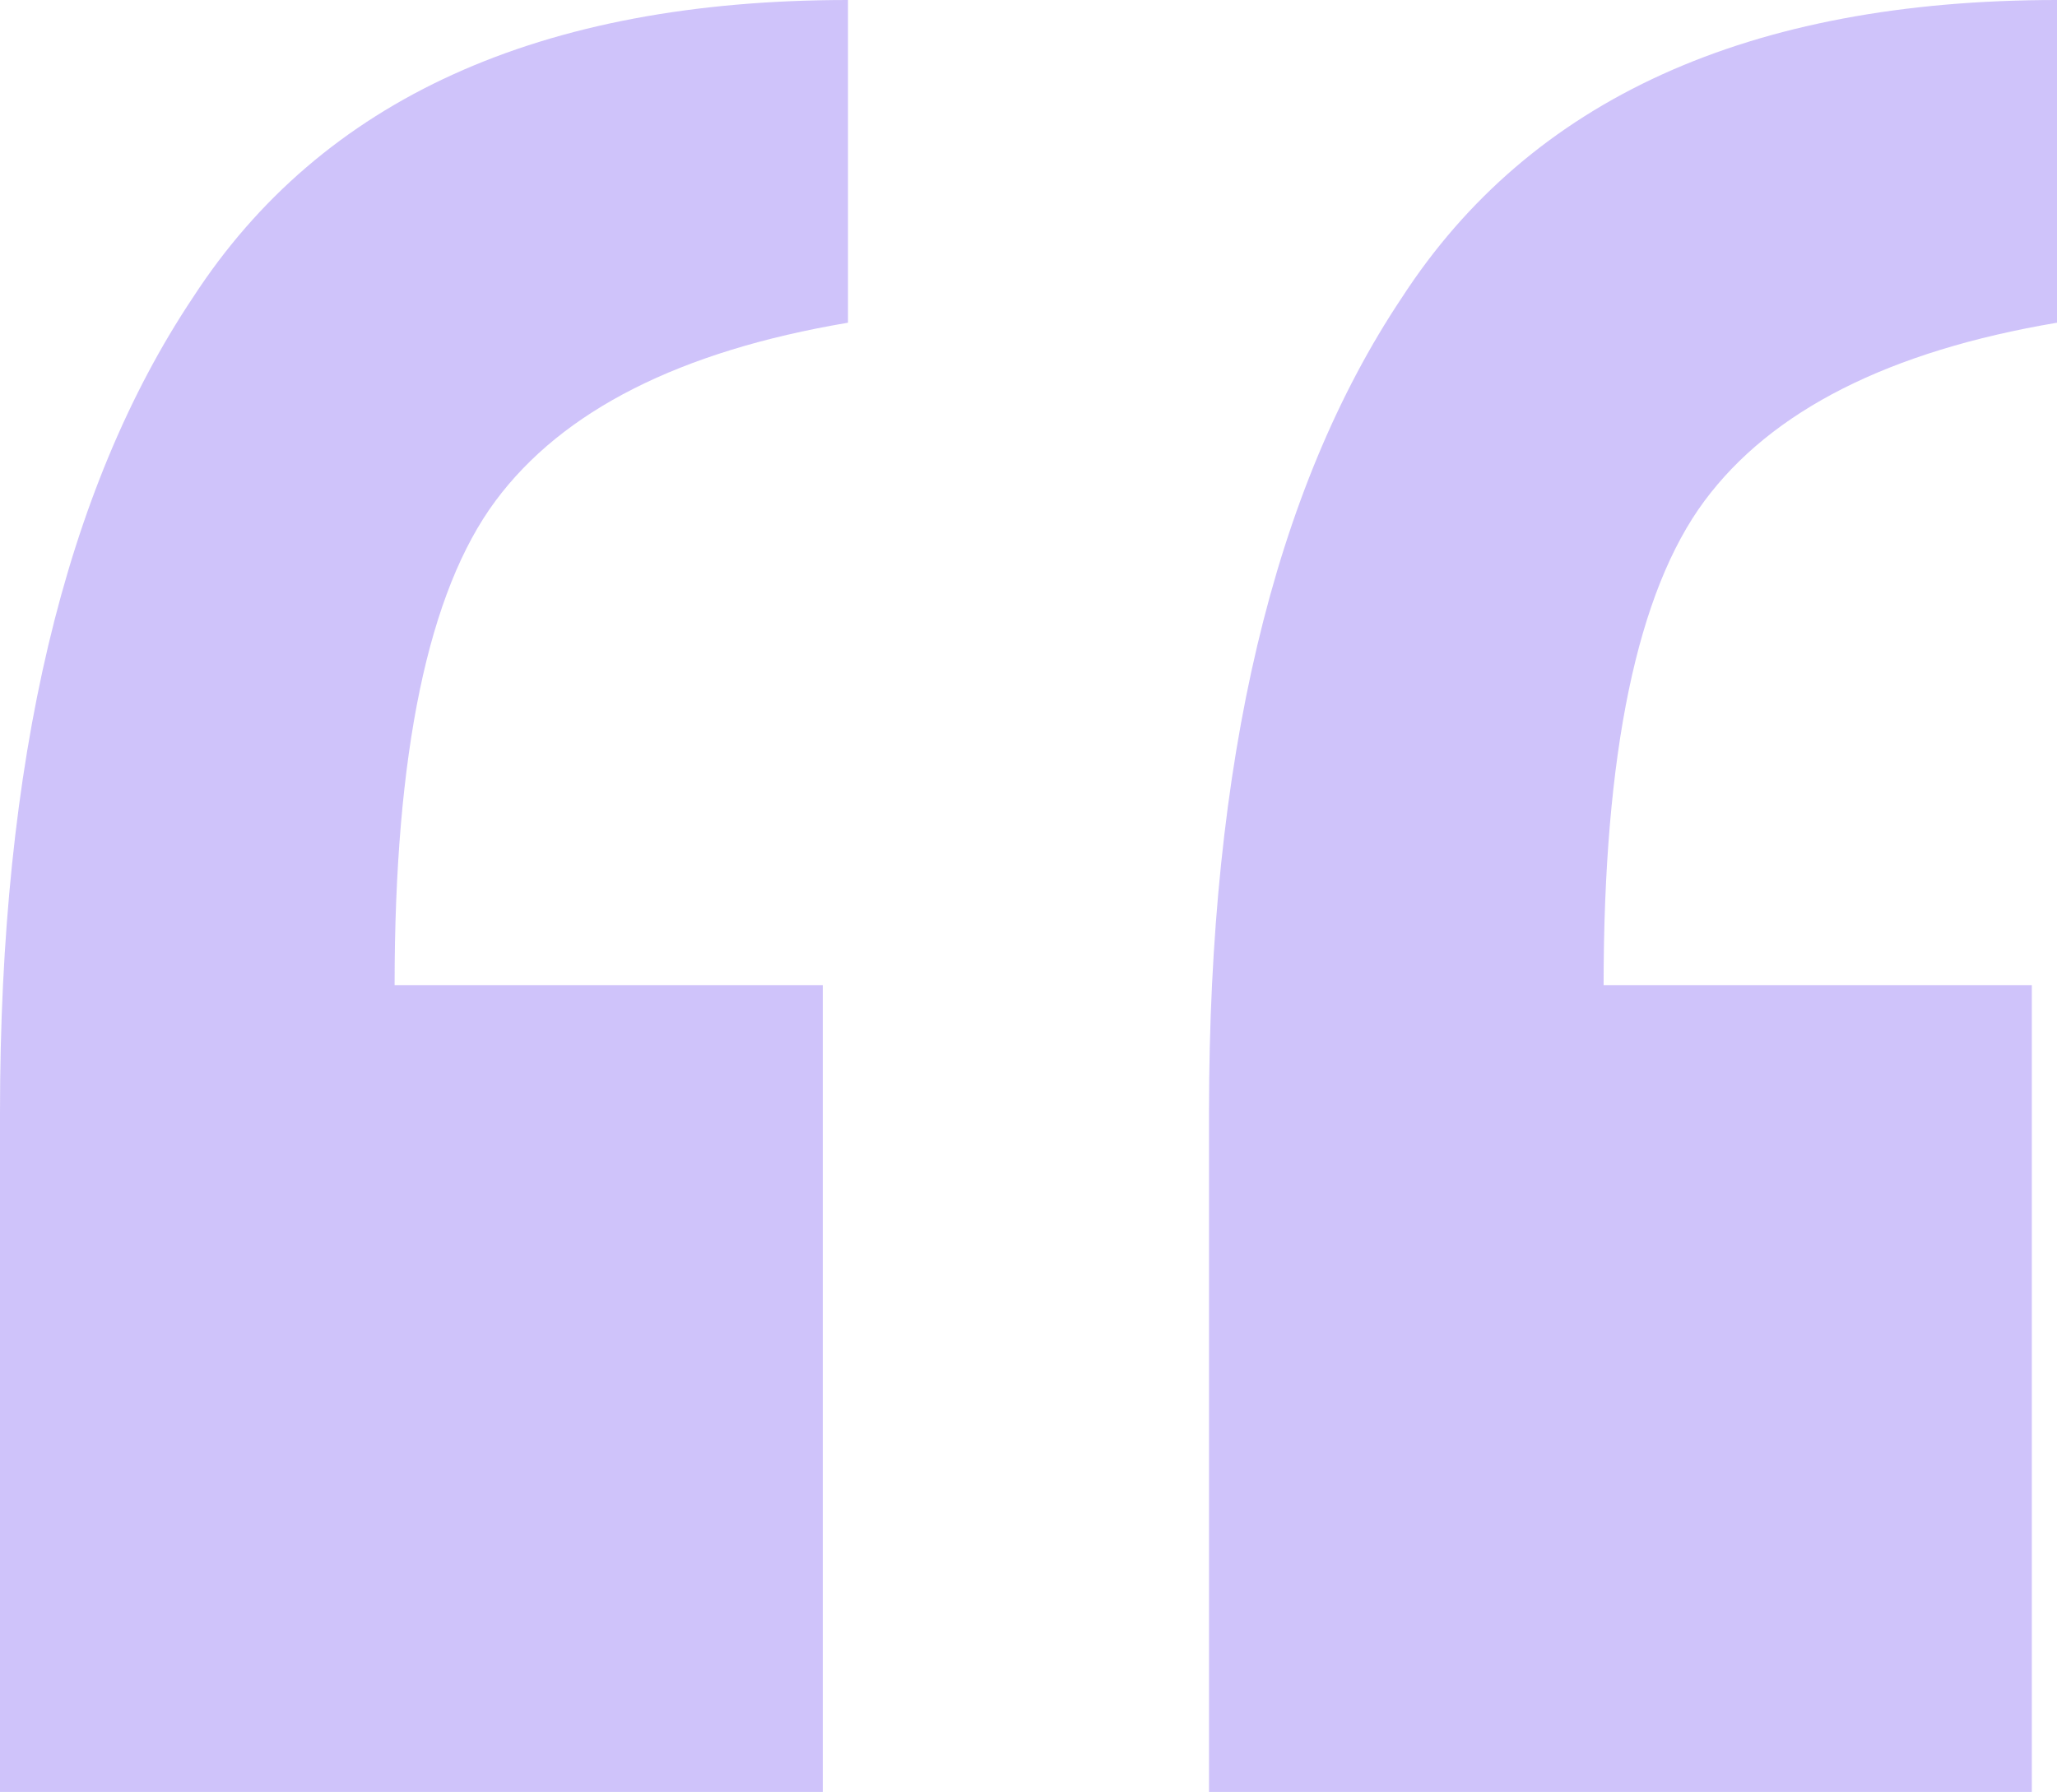
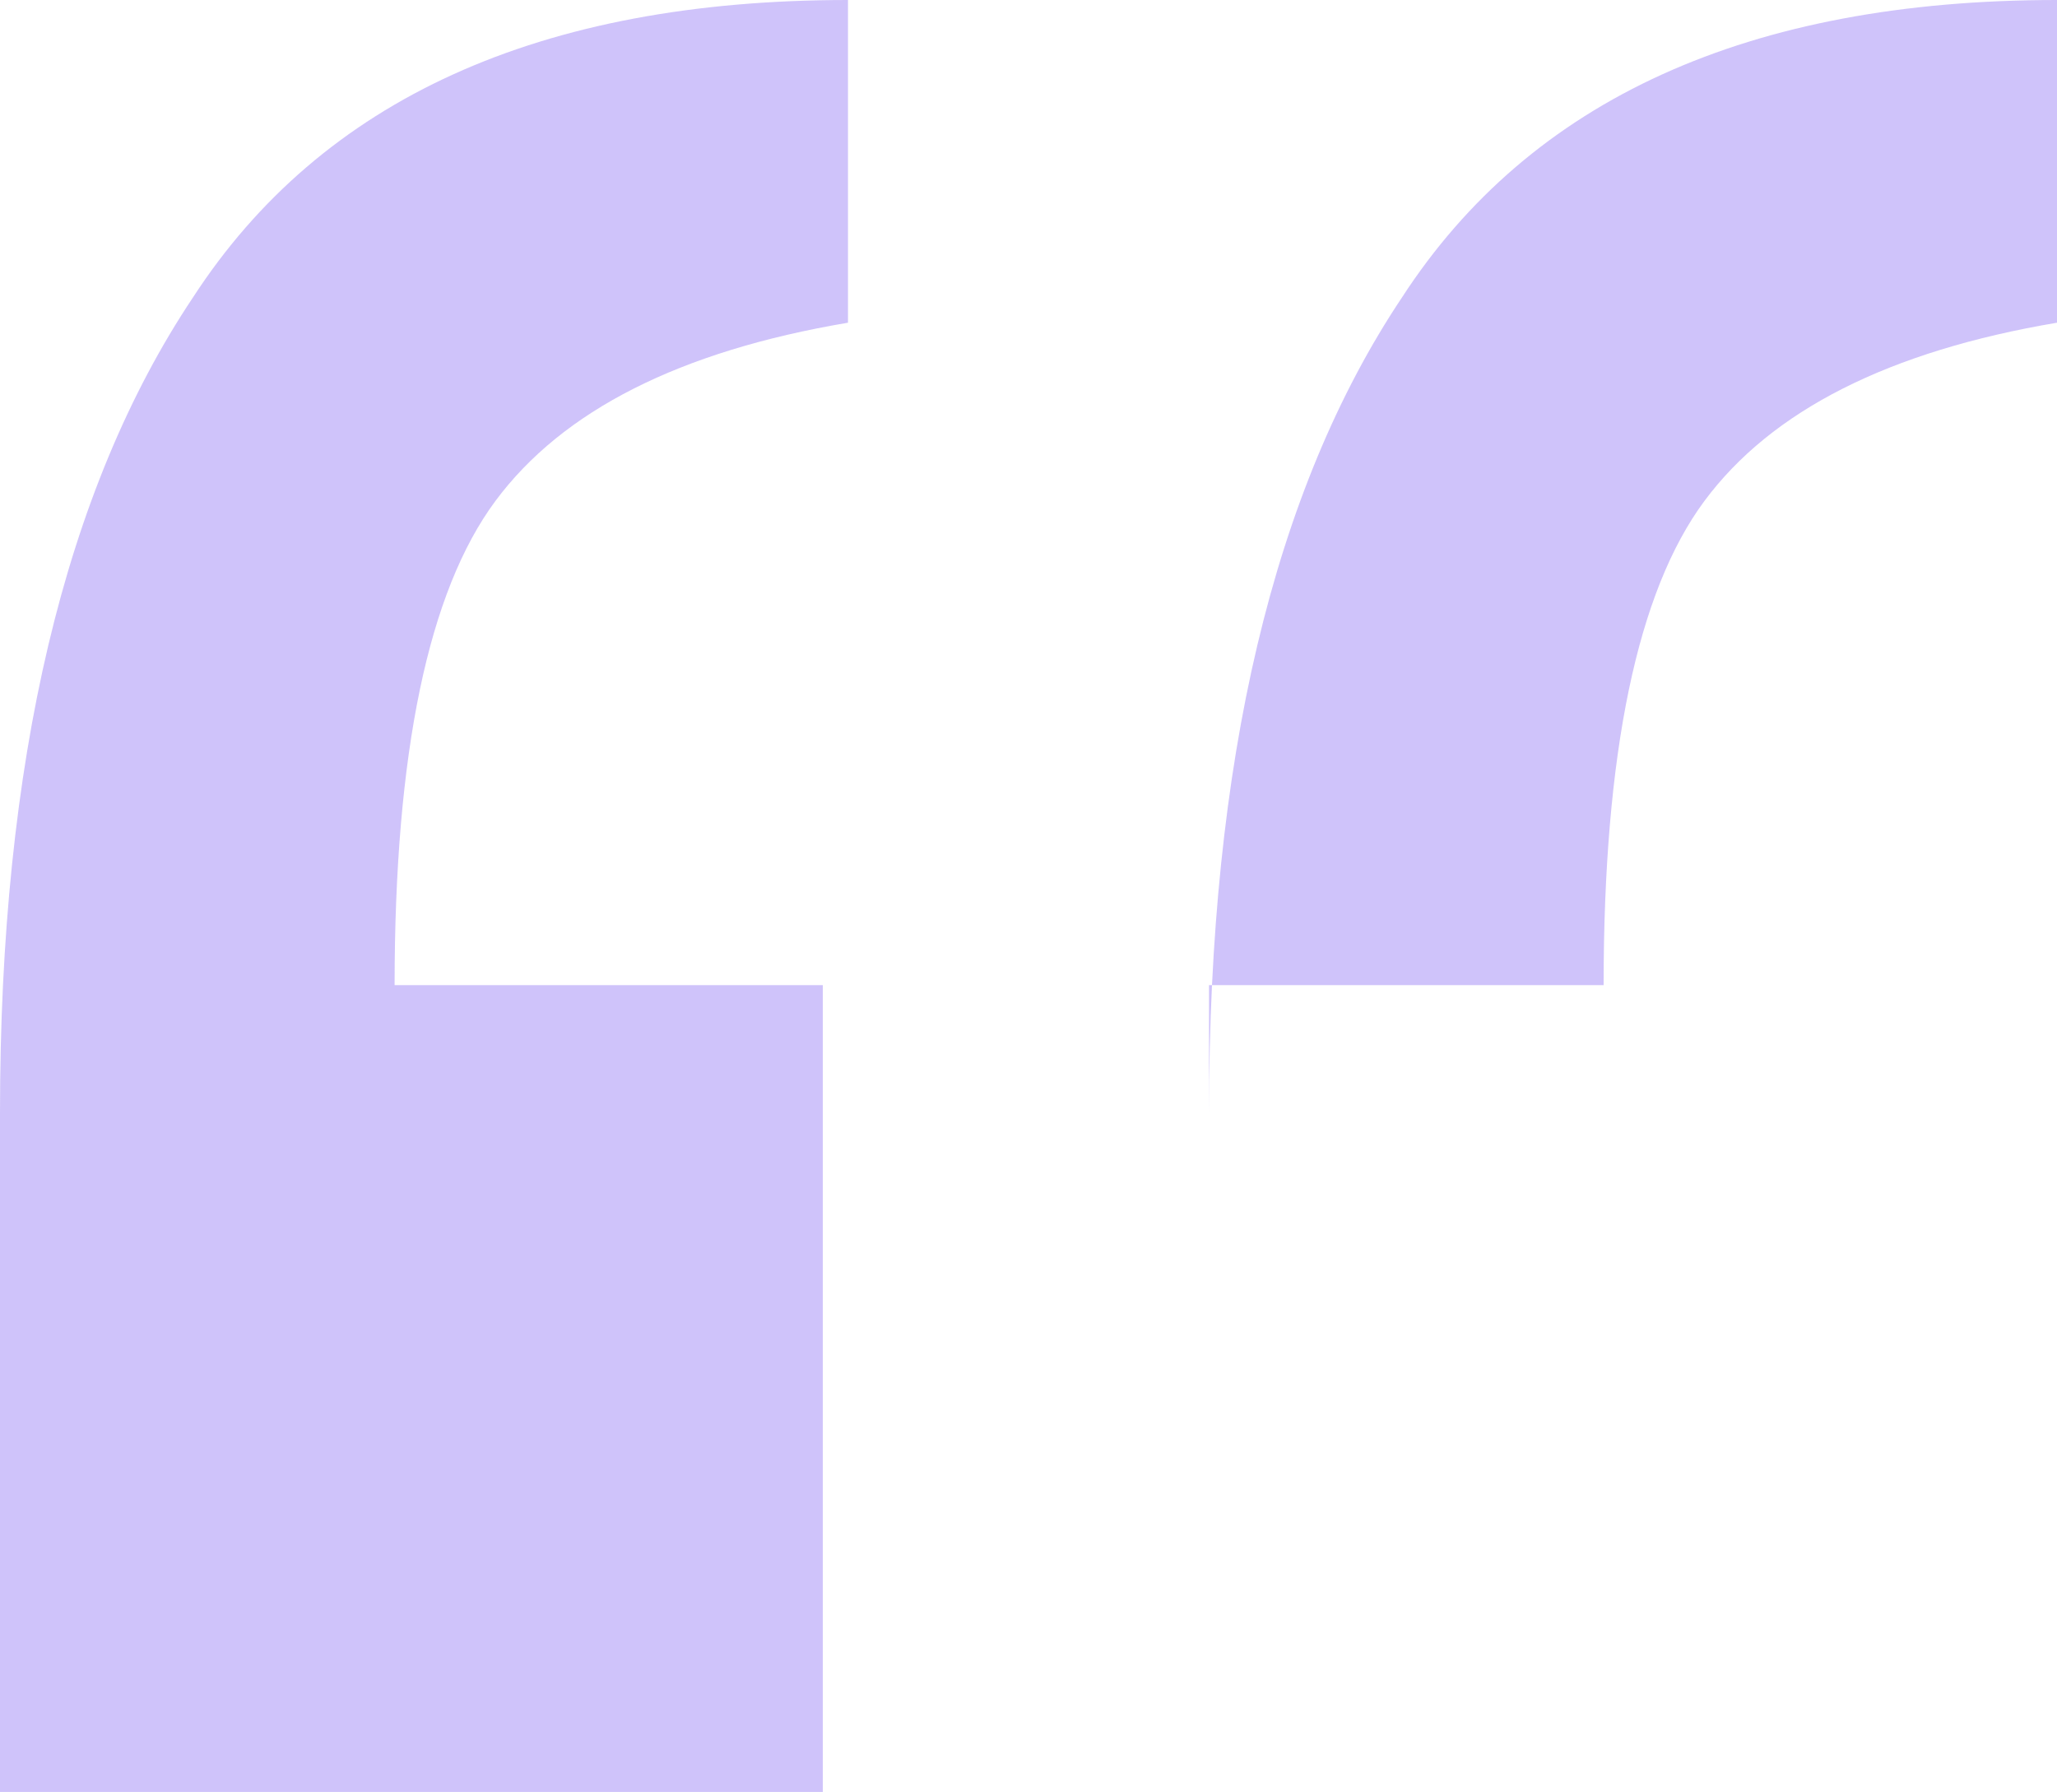
<svg xmlns="http://www.w3.org/2000/svg" width="163" height="142" viewBox="0 0 163 142" fill="none">
-   <path opacity="0.3" d="M163 0V25.573C149.694 27.817 140.38 32.528 135.057 39.706C129.735 46.885 127.073 59.671 127.073 78.066H161.004V142H95.804V88.161C95.804 60.344 100.905 38.809 111.106 23.555C121.307 7.851 138.605 0 163 0ZM67.196 0V25.573C53.89 27.817 44.575 32.528 39.253 39.706C33.931 46.885 31.269 59.671 31.269 78.066H65.2V142H0V88.161C0 60.344 5.101 38.809 15.302 23.555C25.503 7.851 42.801 0 67.196 0Z" fill="#5F37EF" />
+   <path opacity="0.3" d="M163 0V25.573C149.694 27.817 140.38 32.528 135.057 39.706C129.735 46.885 127.073 59.671 127.073 78.066H161.004H95.804V88.161C95.804 60.344 100.905 38.809 111.106 23.555C121.307 7.851 138.605 0 163 0ZM67.196 0V25.573C53.89 27.817 44.575 32.528 39.253 39.706C33.931 46.885 31.269 59.671 31.269 78.066H65.2V142H0V88.161C0 60.344 5.101 38.809 15.302 23.555C25.503 7.851 42.801 0 67.196 0Z" fill="#5F37EF" />
</svg>